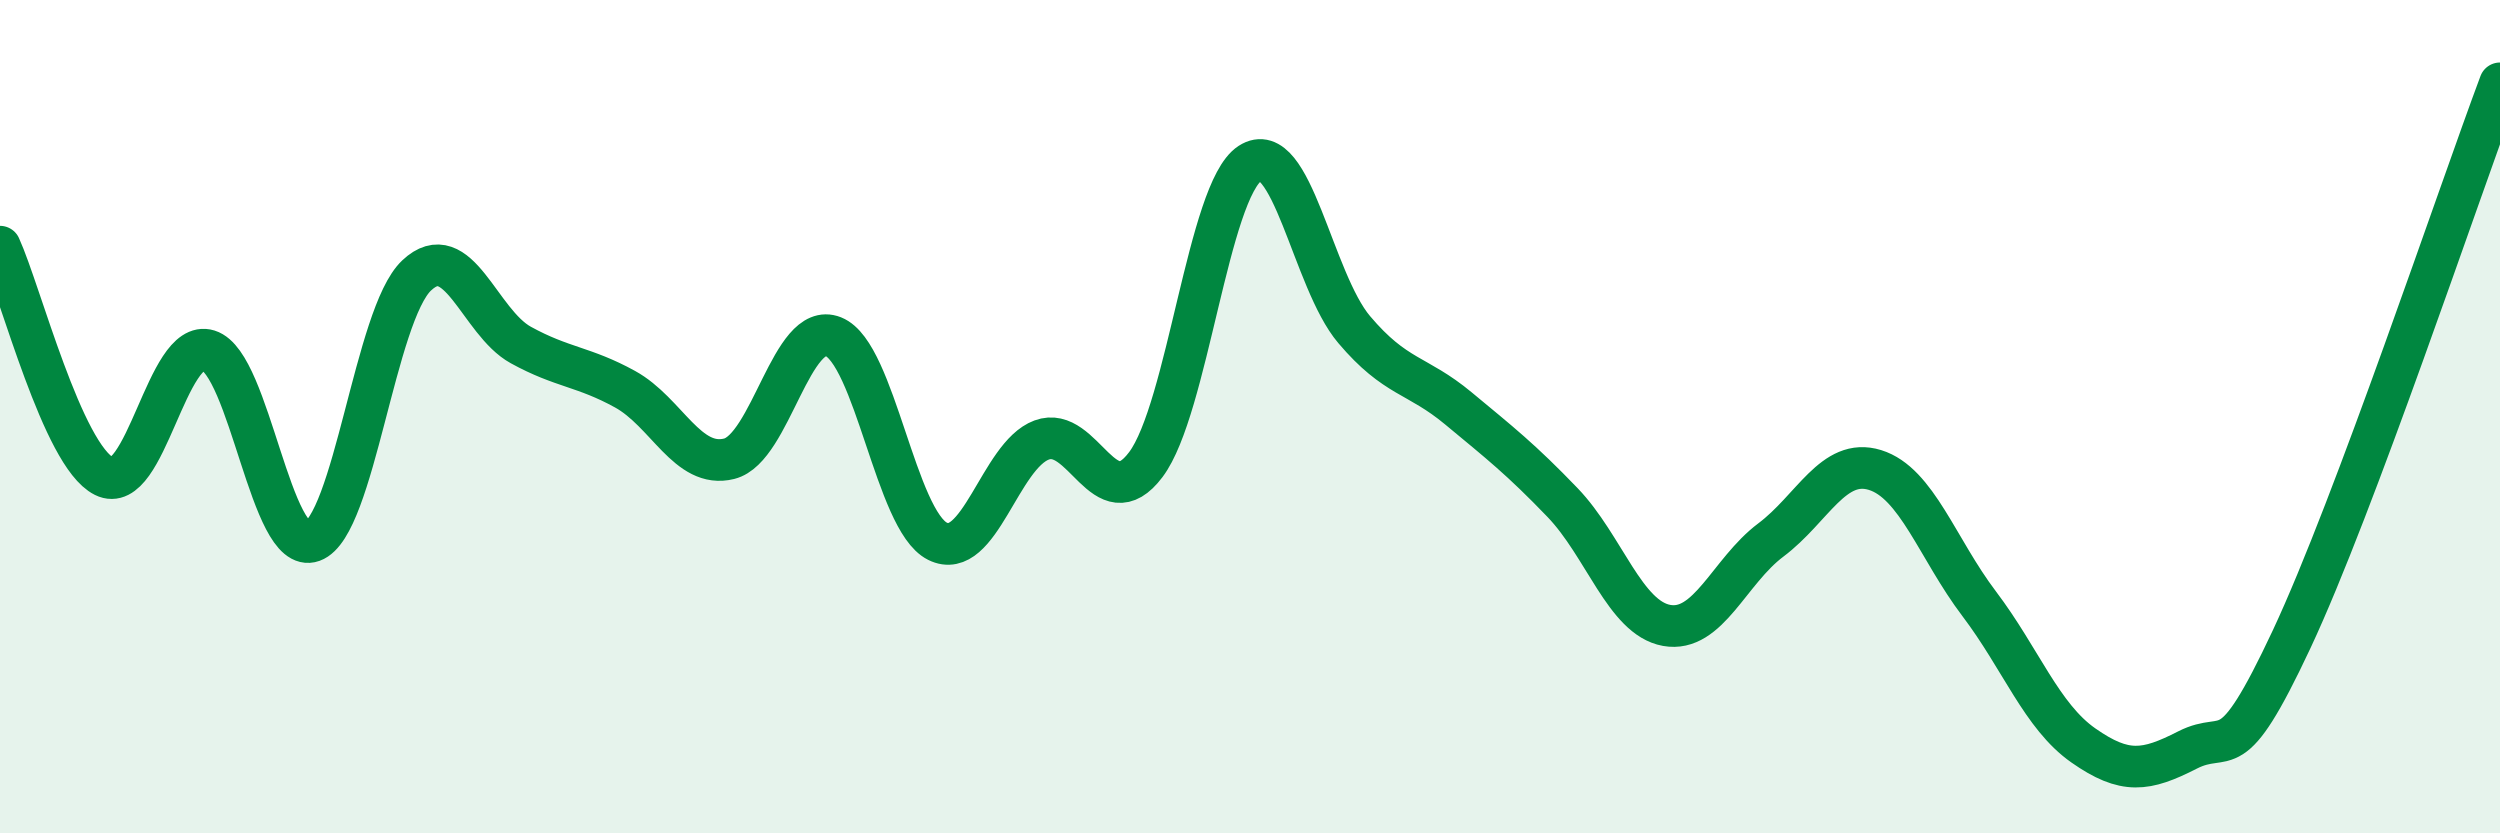
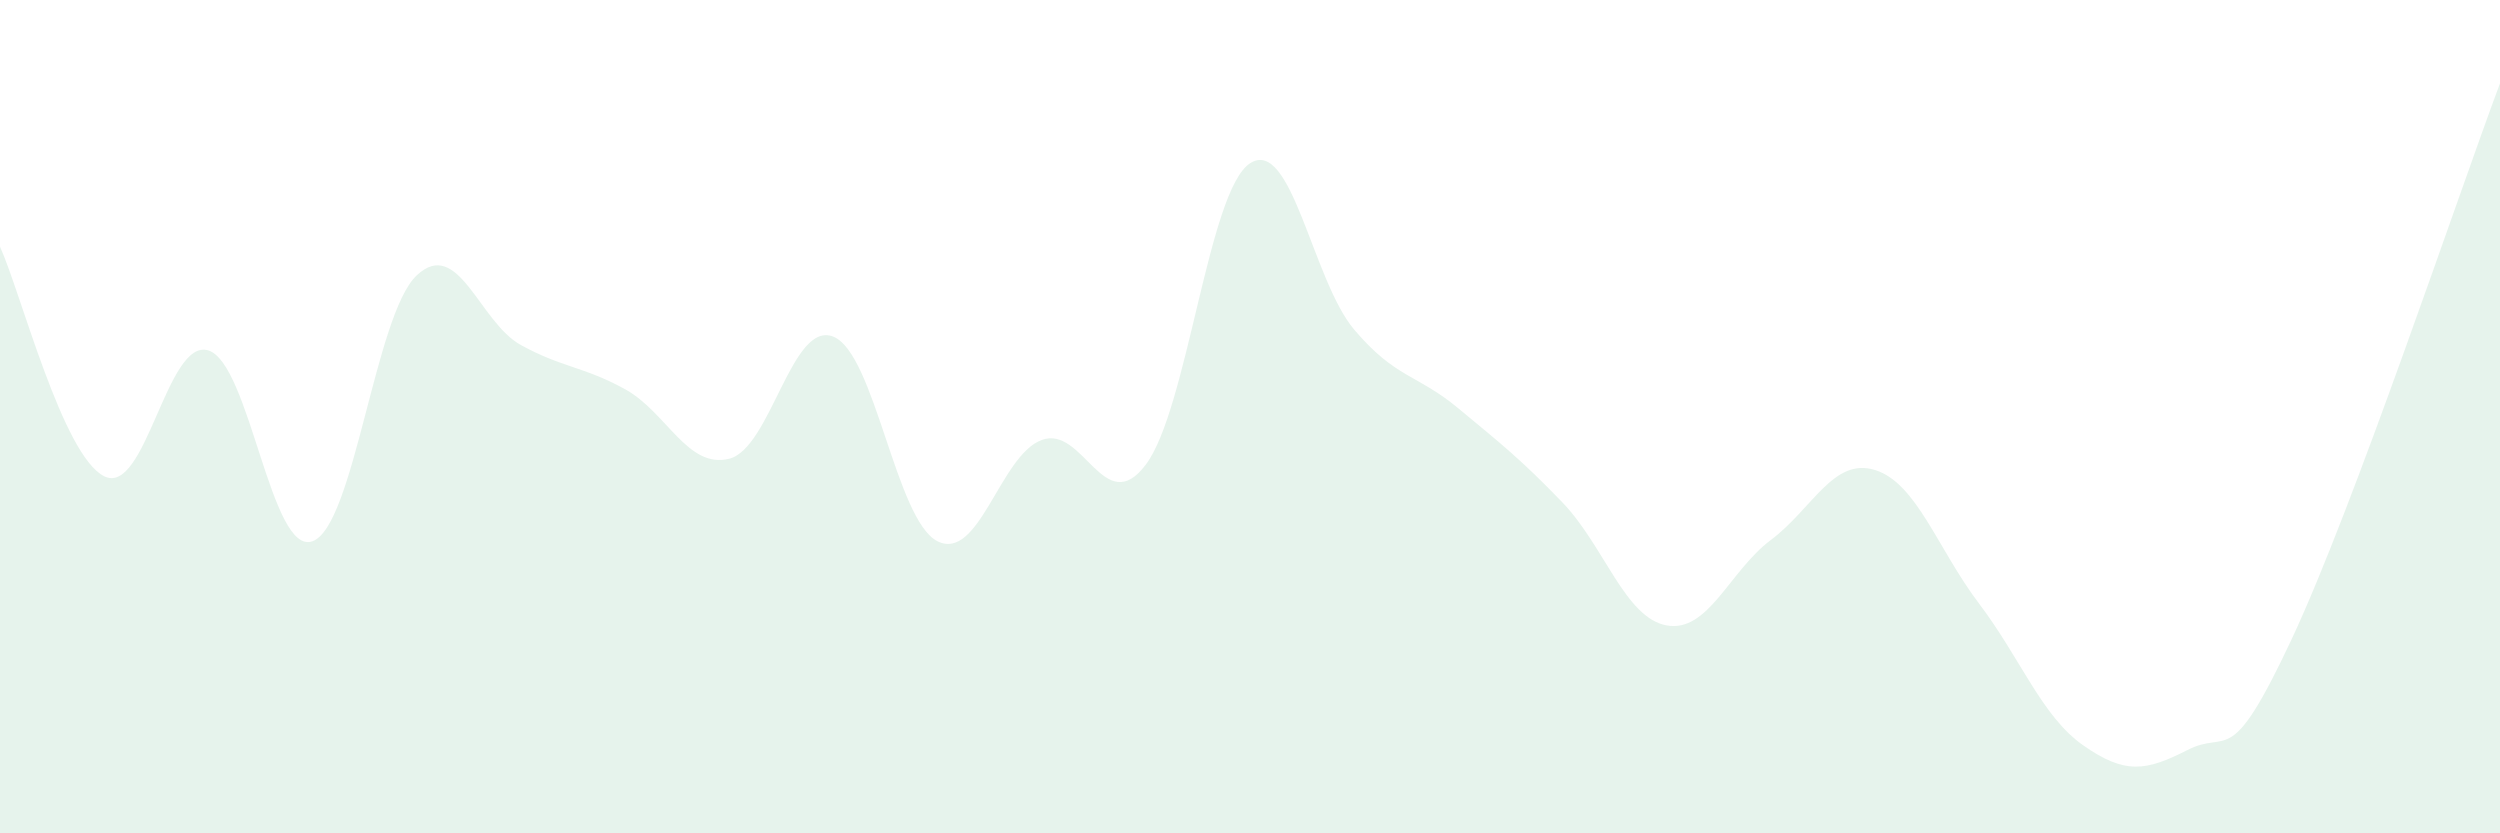
<svg xmlns="http://www.w3.org/2000/svg" width="60" height="20" viewBox="0 0 60 20">
  <path d="M 0,5.92 C 0.5,7.02 1.5,10.93 2.5,11.43 C 3.5,11.93 4,8.1 5,8.41 C 6,8.72 6.5,13.35 7.5,12.99 C 8.5,12.63 9,7.55 10,6.61 C 11,5.67 11.5,7.73 12.5,8.28 C 13.5,8.83 14,8.79 15,9.34 C 16,9.89 16.5,11.26 17.5,11.01 C 18.5,10.76 19,7.68 20,8.08 C 21,8.48 21.5,12.49 22.5,12.99 C 23.5,13.49 24,10.93 25,10.56 C 26,10.19 26.5,12.48 27.5,11.15 C 28.5,9.82 29,4.57 30,3.92 C 31,3.27 31.5,6.73 32.5,7.91 C 33.5,9.09 34,8.97 35,9.8 C 36,10.63 36.5,11.02 37.5,12.06 C 38.5,13.1 39,14.83 40,15.01 C 41,15.19 41.5,13.71 42.5,12.96 C 43.5,12.21 44,10.97 45,11.28 C 46,11.59 46.5,13.17 47.5,14.49 C 48.5,15.81 49,17.19 50,17.89 C 51,18.59 51.5,18.51 52.5,18 C 53.5,17.49 53.5,18.54 55,15.34 C 56.5,12.14 59,4.67 60,2L60 20L0 20Z" fill="#008740" opacity="0.1" stroke-linecap="round" stroke-linejoin="round" />
-   <path d="M 0,5.92 C 0.5,7.02 1.5,10.93 2.5,11.43 C 3.5,11.93 4,8.1 5,8.41 C 6,8.72 6.5,13.35 7.5,12.99 C 8.5,12.63 9,7.55 10,6.61 C 11,5.67 11.5,7.73 12.5,8.28 C 13.5,8.83 14,8.79 15,9.34 C 16,9.89 16.5,11.26 17.5,11.01 C 18.5,10.76 19,7.68 20,8.08 C 21,8.48 21.5,12.49 22.5,12.99 C 23.5,13.49 24,10.93 25,10.56 C 26,10.19 26.5,12.48 27.5,11.15 C 28.5,9.82 29,4.57 30,3.92 C 31,3.27 31.5,6.73 32.5,7.91 C 33.5,9.09 34,8.97 35,9.8 C 36,10.63 36.5,11.02 37.5,12.06 C 38.5,13.1 39,14.83 40,15.01 C 41,15.19 41.5,13.71 42.5,12.96 C 43.5,12.21 44,10.97 45,11.28 C 46,11.59 46.5,13.17 47.5,14.49 C 48.5,15.81 49,17.19 50,17.89 C 51,18.59 51.5,18.51 52.5,18 C 53.5,17.49 53.5,18.54 55,15.34 C 56.5,12.14 59,4.67 60,2" stroke="#008740" stroke-width="1" fill="none" stroke-linecap="round" stroke-linejoin="round" />
</svg>